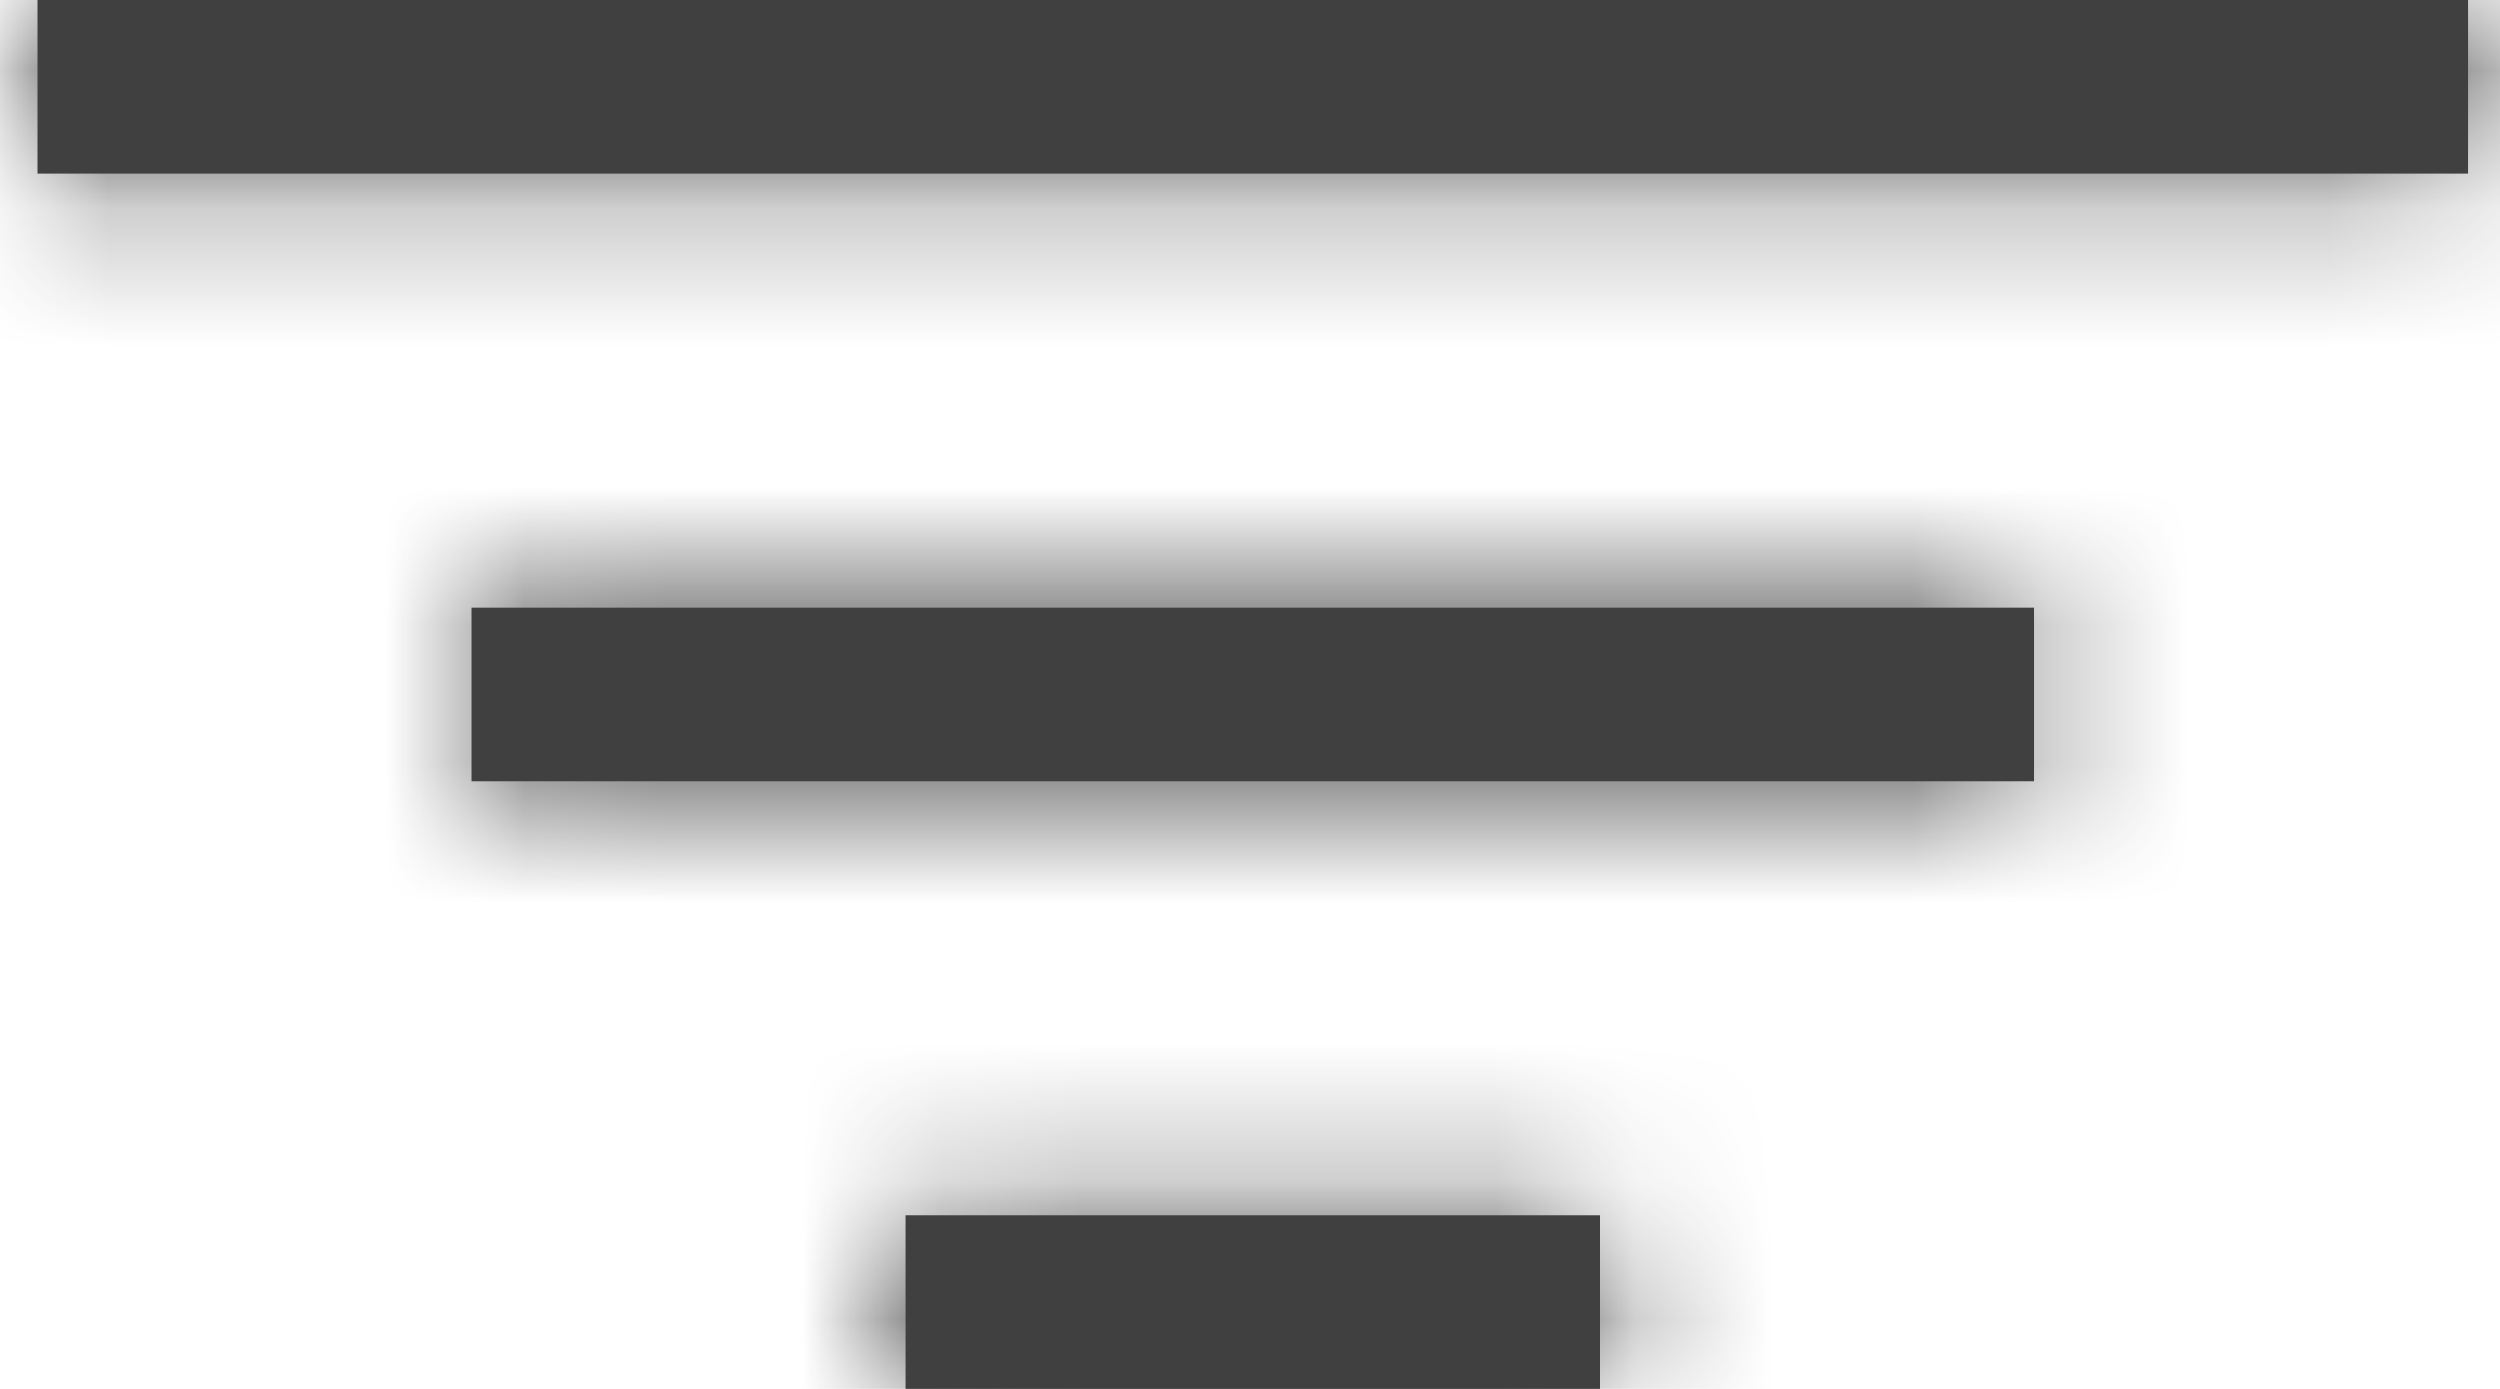
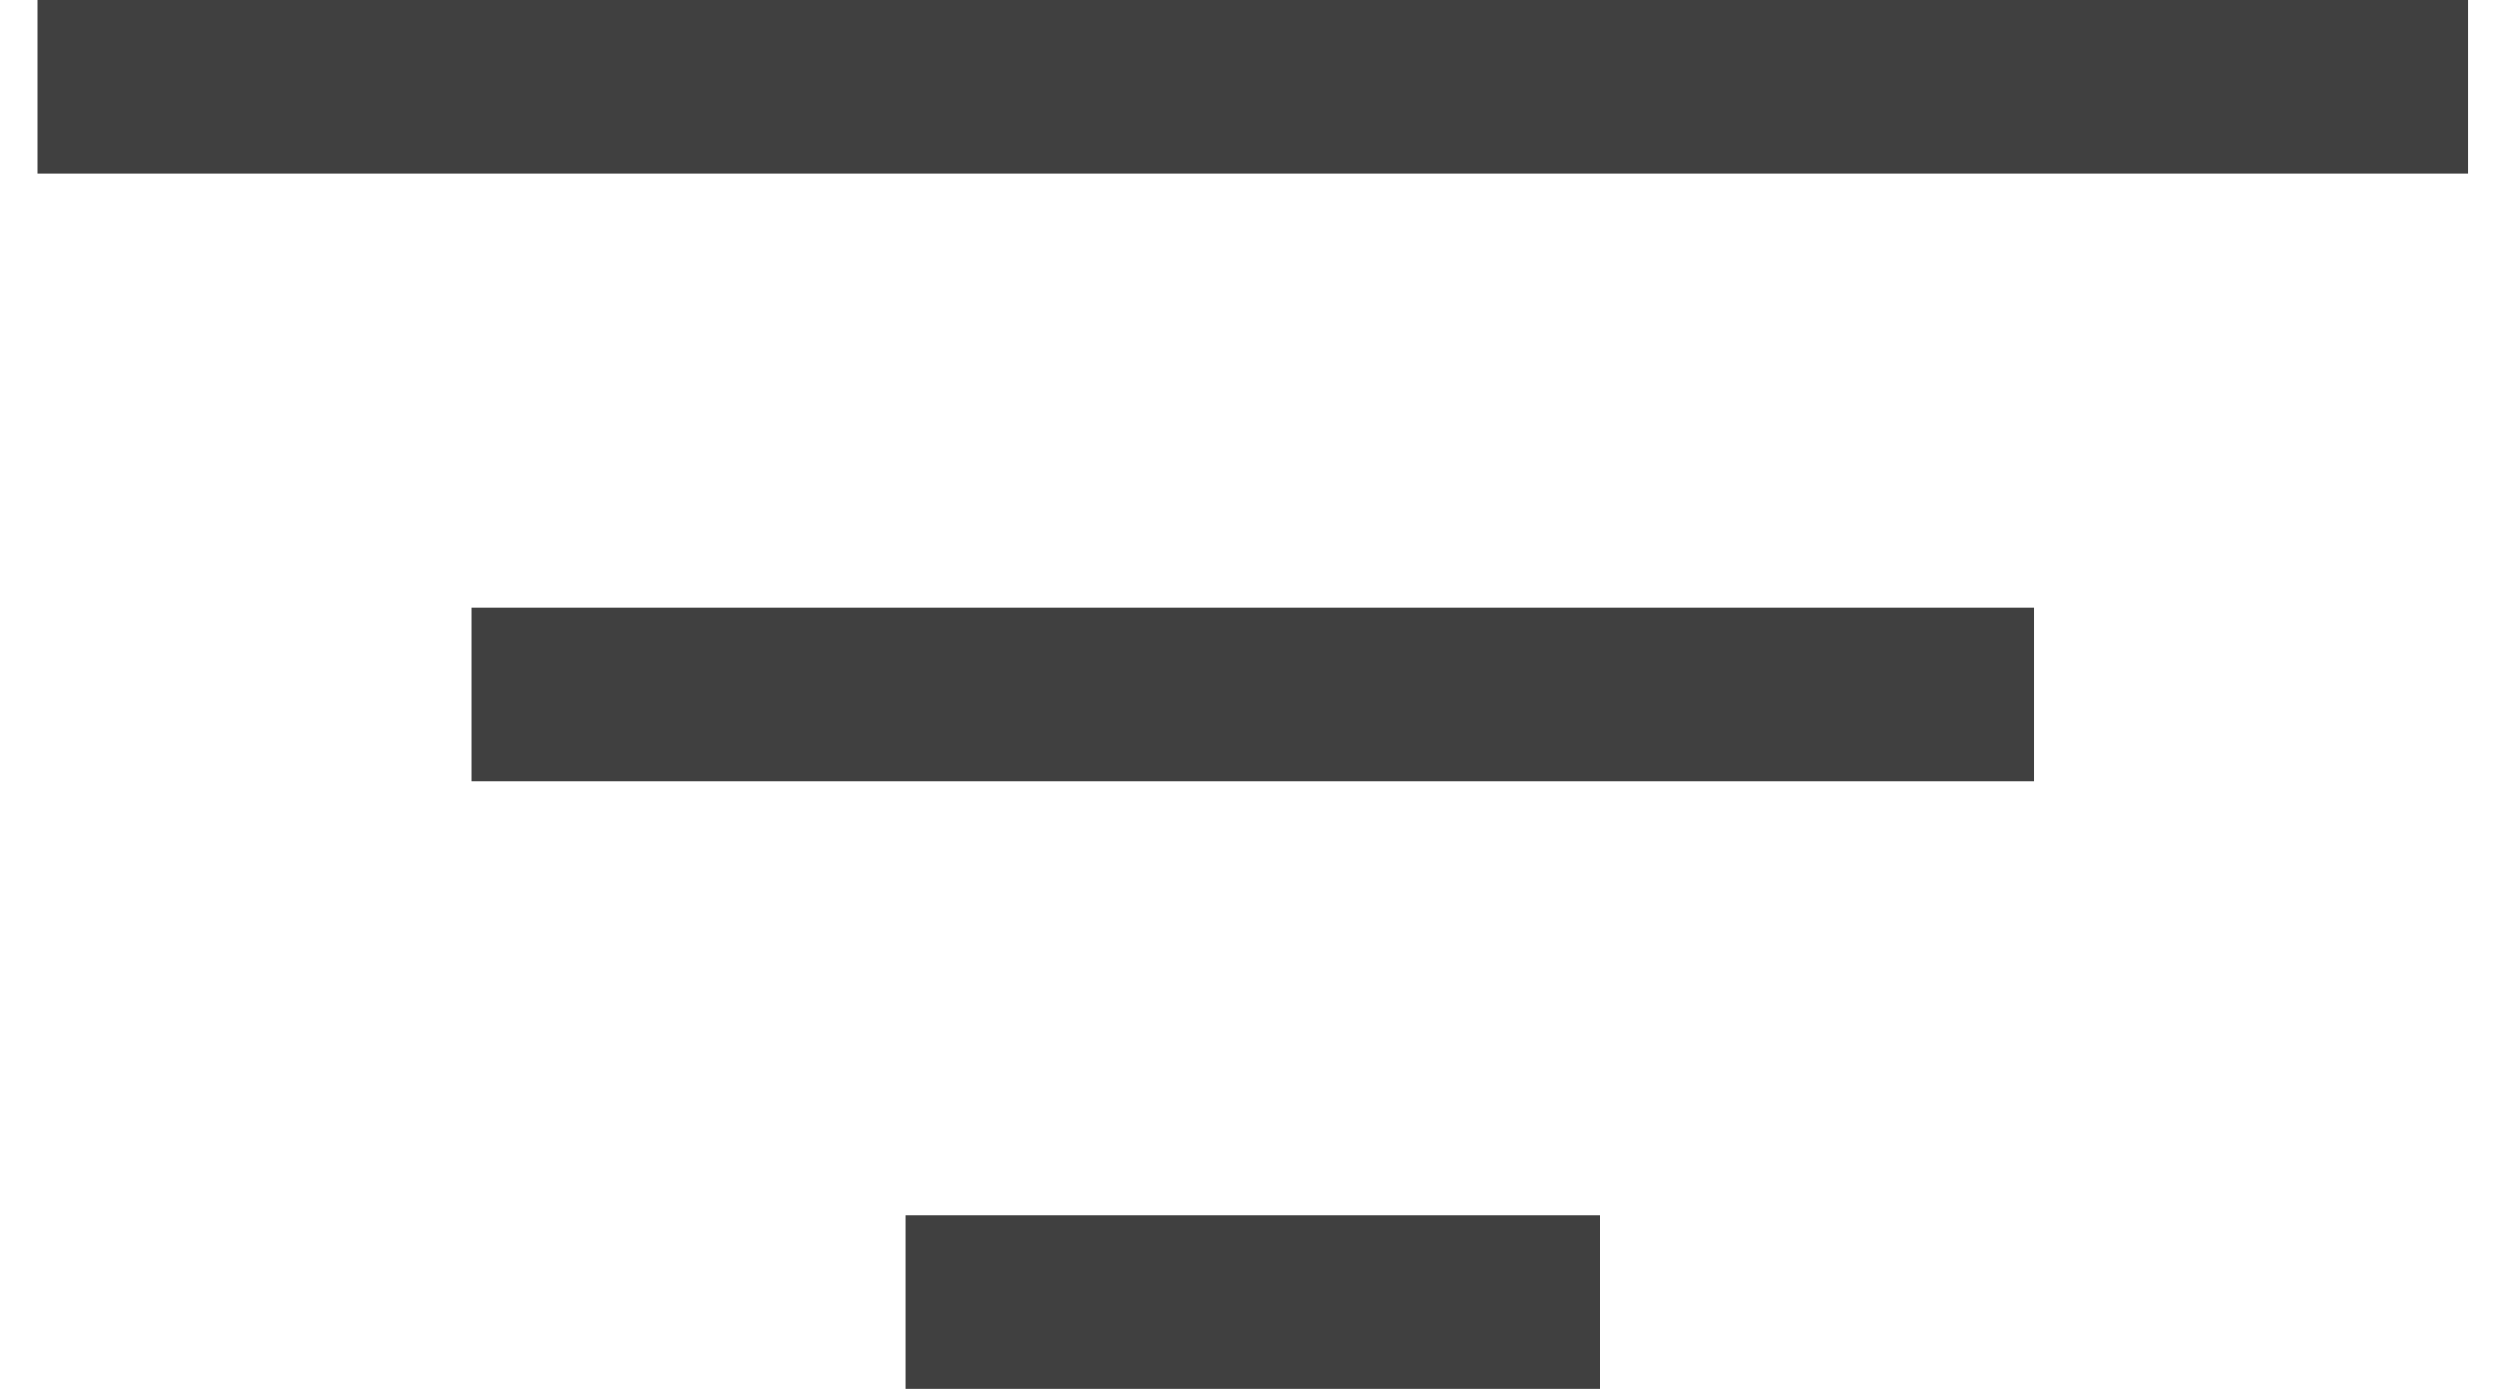
<svg xmlns="http://www.w3.org/2000/svg" xmlns:xlink="http://www.w3.org/1999/xlink" width="18px" height="10px" viewBox="0 0 18 10" version="1.1">
  <title>Icons/1. UI/Filters</title>
  <defs>
    <path d="M6.25,10 L6.25,8.75 L11.25,8.75 L11.25,10 L6.25,10 Z M3.125,5.625 L3.125,4.375 L14.375,4.375 L14.375,5.625 L3.125,5.625 Z M0,1.25 L0,0 L17.5,0 L17.5,1.25 L0,1.25 Z" id="path-1" />
  </defs>
  <g id="SearchFilters" stroke="none" stroke-width="1" fill="none" fill-rule="evenodd">
    <g id="Component/Button/07.-Filter/01.-Default-Copy-3" transform="translate(-114, -19)">
      <g id="Group" transform="translate(113.02, 12)">
        <g transform="translate(0, 2)" id="Icons/1.-UI/Filters">
          <g id="🌈-Colour" transform="translate(1.25, 5)">
            <mask id="mask-2" fill="white">
              <use xlink:href="#path-1" />
            </mask>
            <use id="Mask" fill="#404040" xlink:href="#path-1" />
            <g id="Group" mask="url(#mask-2)">
              <g transform="translate(-1.25, -5)" id="🌈-Colour">
-                 <polygon id="#4D4D4D" fill="#404040" points="0 0 20 0 20 20 0 20" />
-               </g>
+                 </g>
            </g>
          </g>
        </g>
      </g>
    </g>
  </g>
</svg>